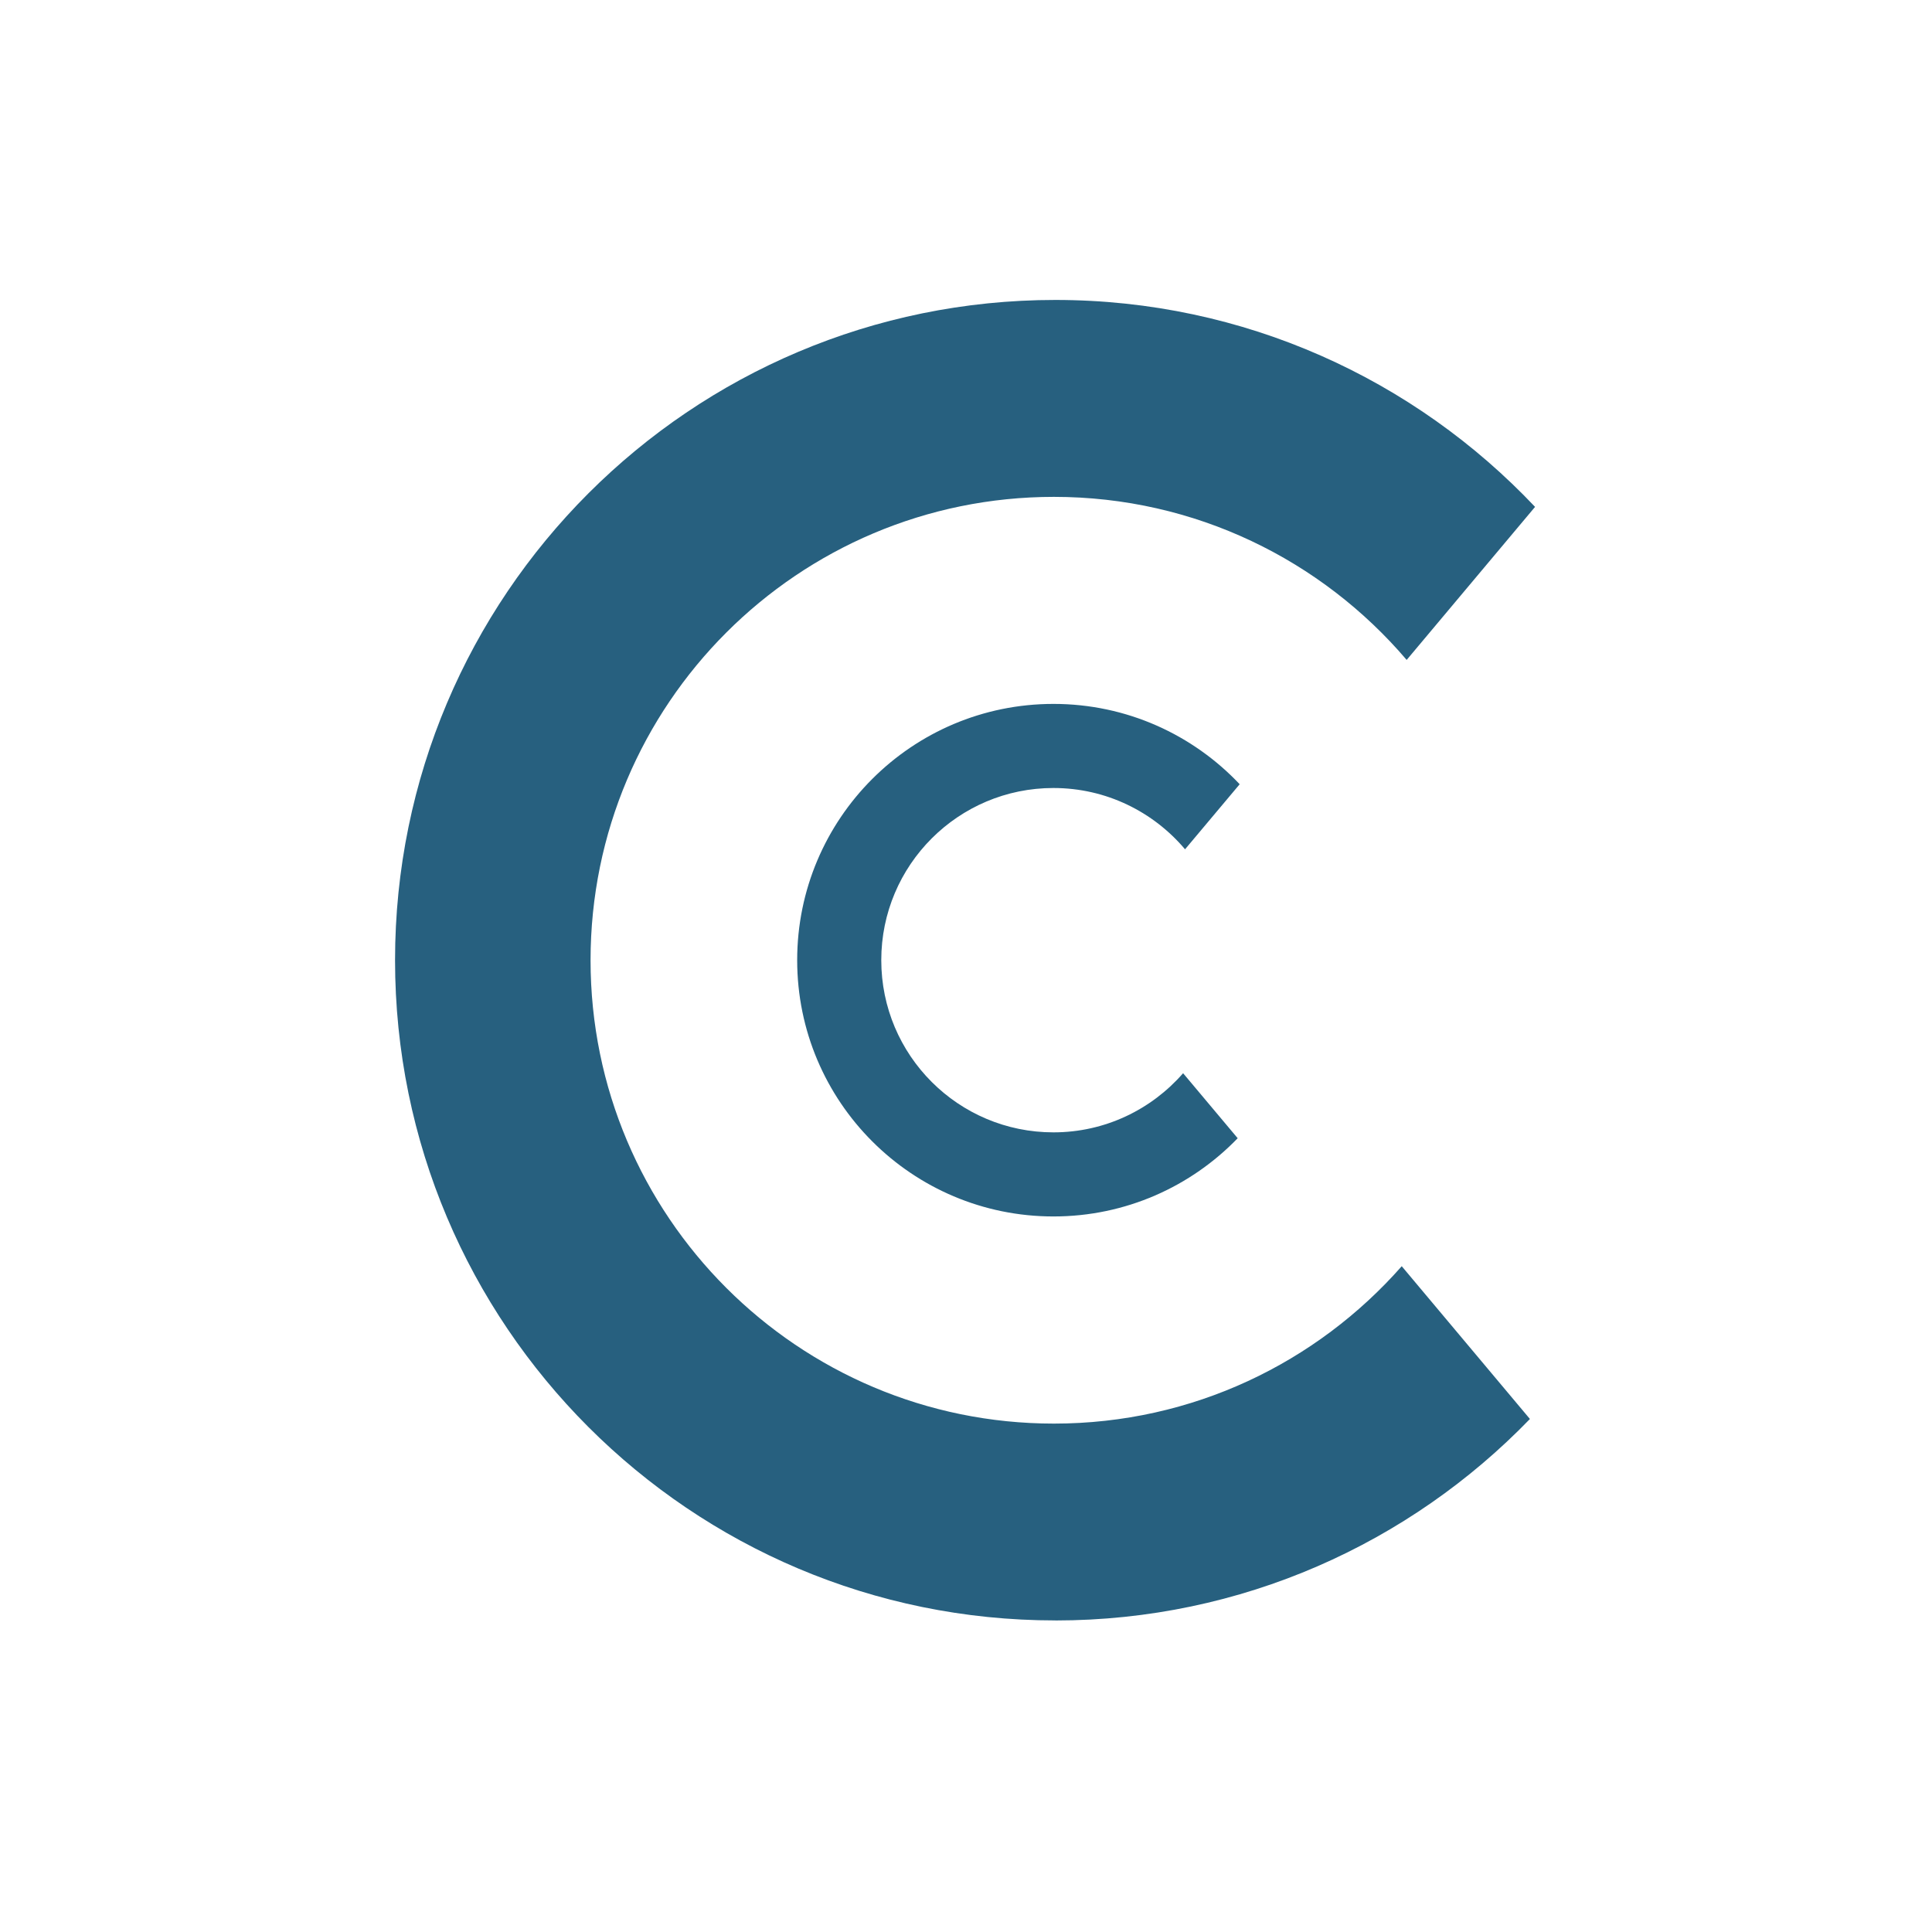
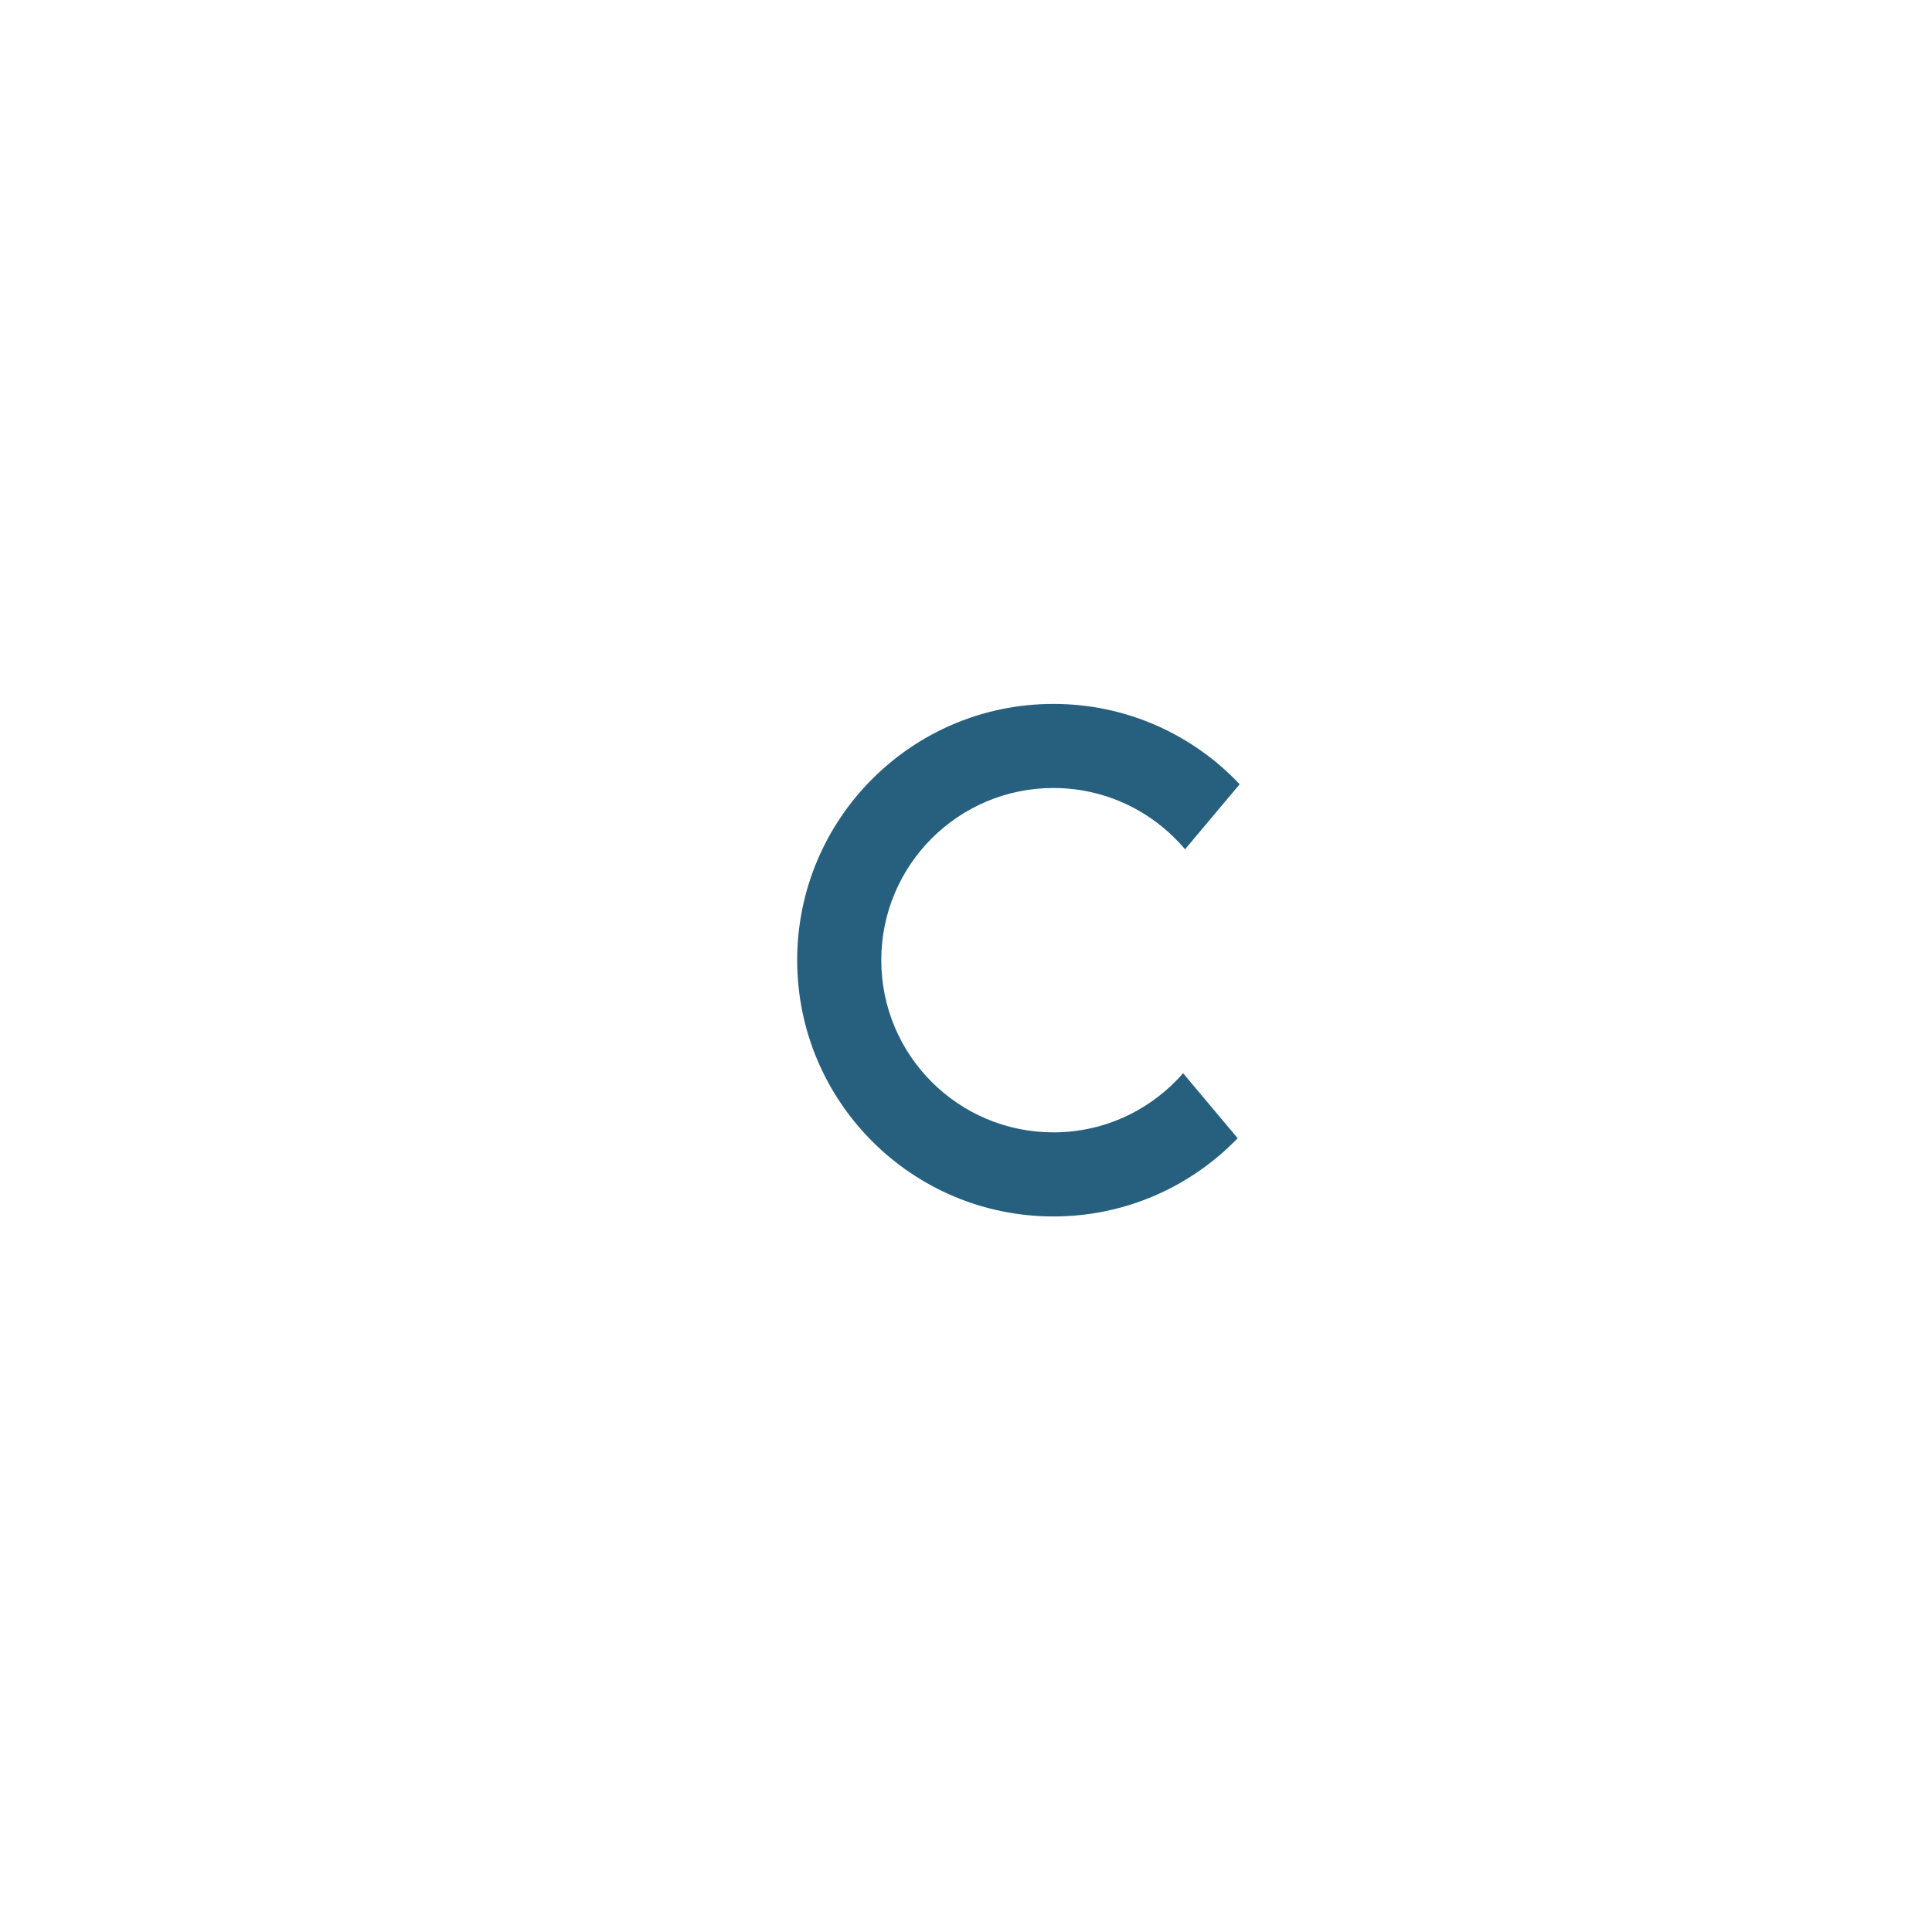
<svg xmlns="http://www.w3.org/2000/svg" id="Ebene_1" version="1.1" viewBox="0 0 368.5 368.5">
  <defs>
    <style>
      .st0 {
        fill: #27607f;
      }
    </style>
  </defs>
  <path class="st0" d="M200.92,150.3c10.08,0,19.08,4.55,25.11,11.69l10.42-12.41c-8.91-9.43-21.52-15.32-35.52-15.32-27,0-48.88,21.89-48.88,48.88s21.89,48.88,48.88,48.88c13.8,0,26.25-5.72,35.14-14.92l-10.41-12.4c-6.02,6.9-14.86,11.28-24.73,11.28-18.14,0-32.84-14.7-32.84-32.84s14.7-32.84,32.84-32.84Z" />
-   <path class="st0" d="M201.29,309.08c35.54,0,67.62-14.75,90.52-38.43l-24.45-29.14c-16.2,18.4-39.9,30.02-66.34,30.02-48.81,0-88.38-39.57-88.38-88.38s39.57-88.38,88.38-88.38c26.95,0,51.07,12.08,67.28,31.1l24.49-29.19c-22.96-24.29-55.45-39.47-91.51-39.47-69.55,0-125.93,56.38-125.93,125.93s56.38,125.93,125.93,125.93Z" />
</svg>